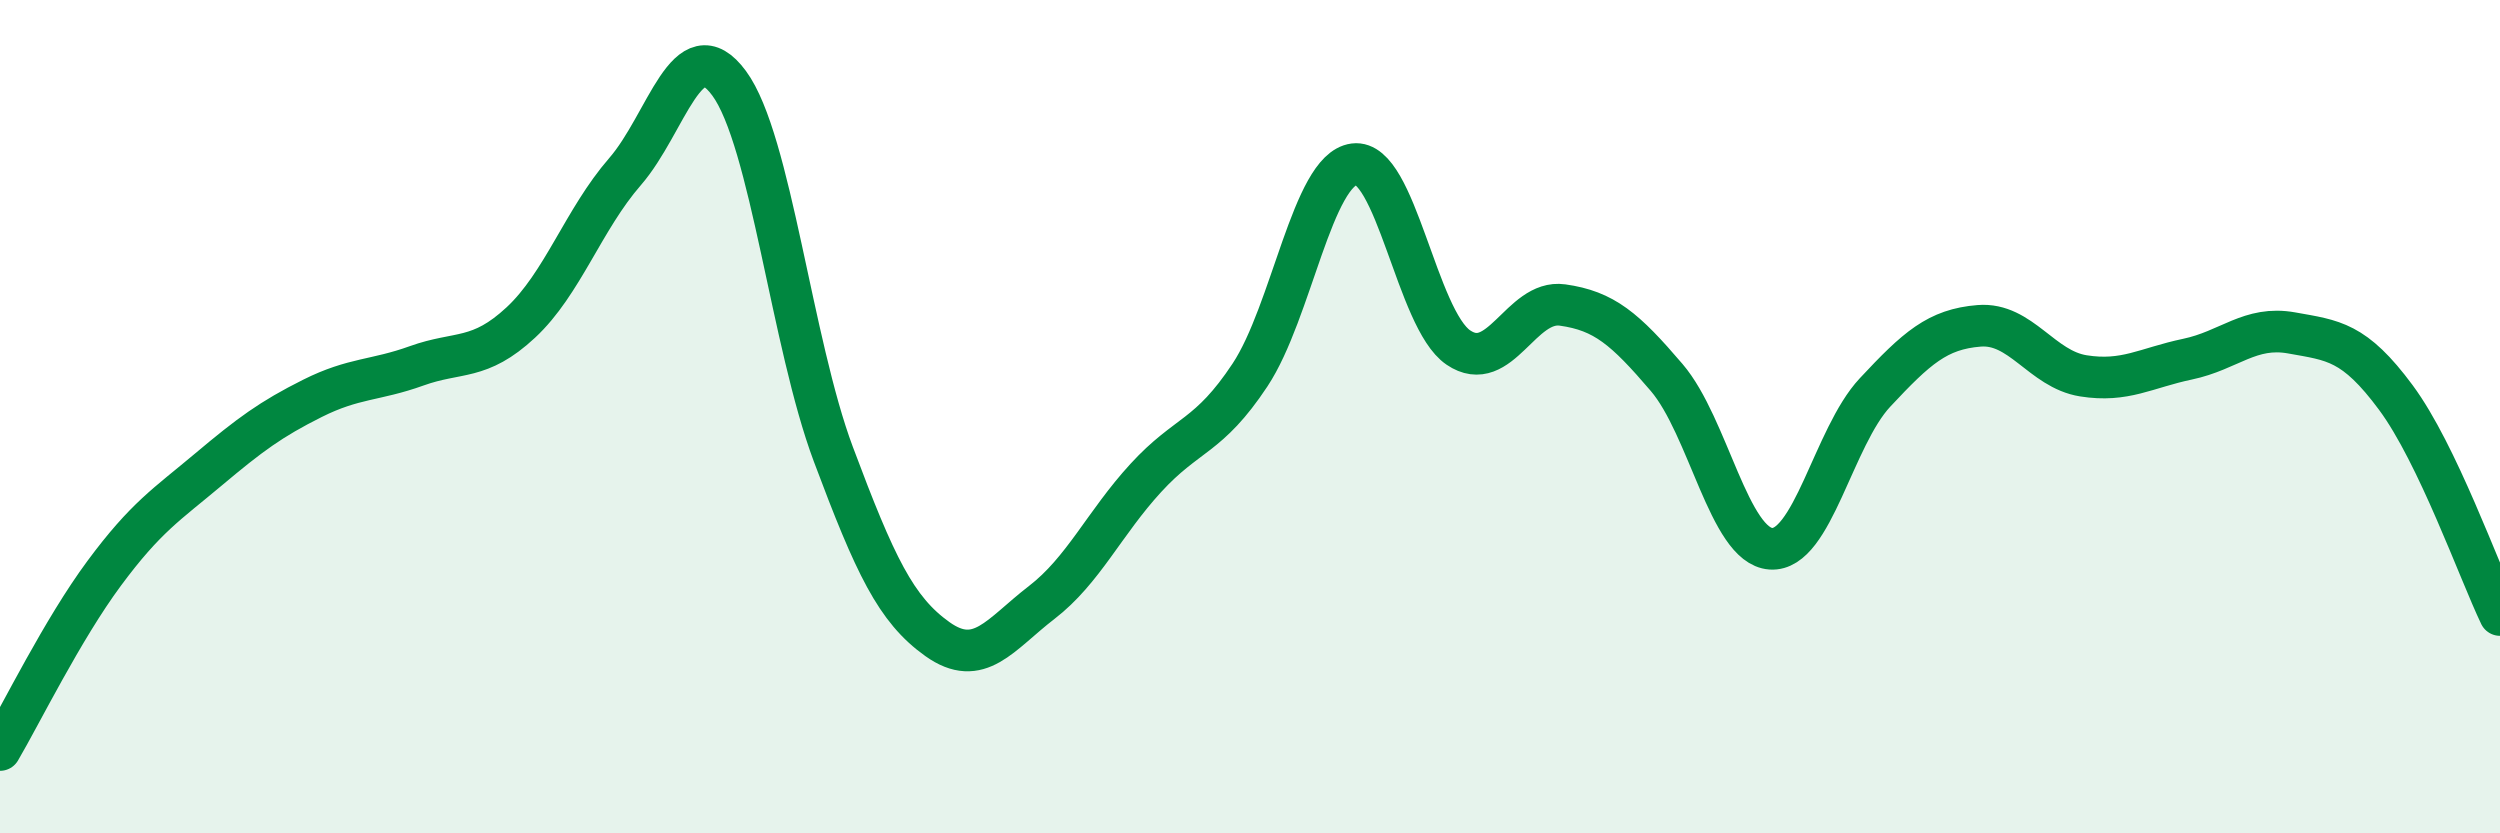
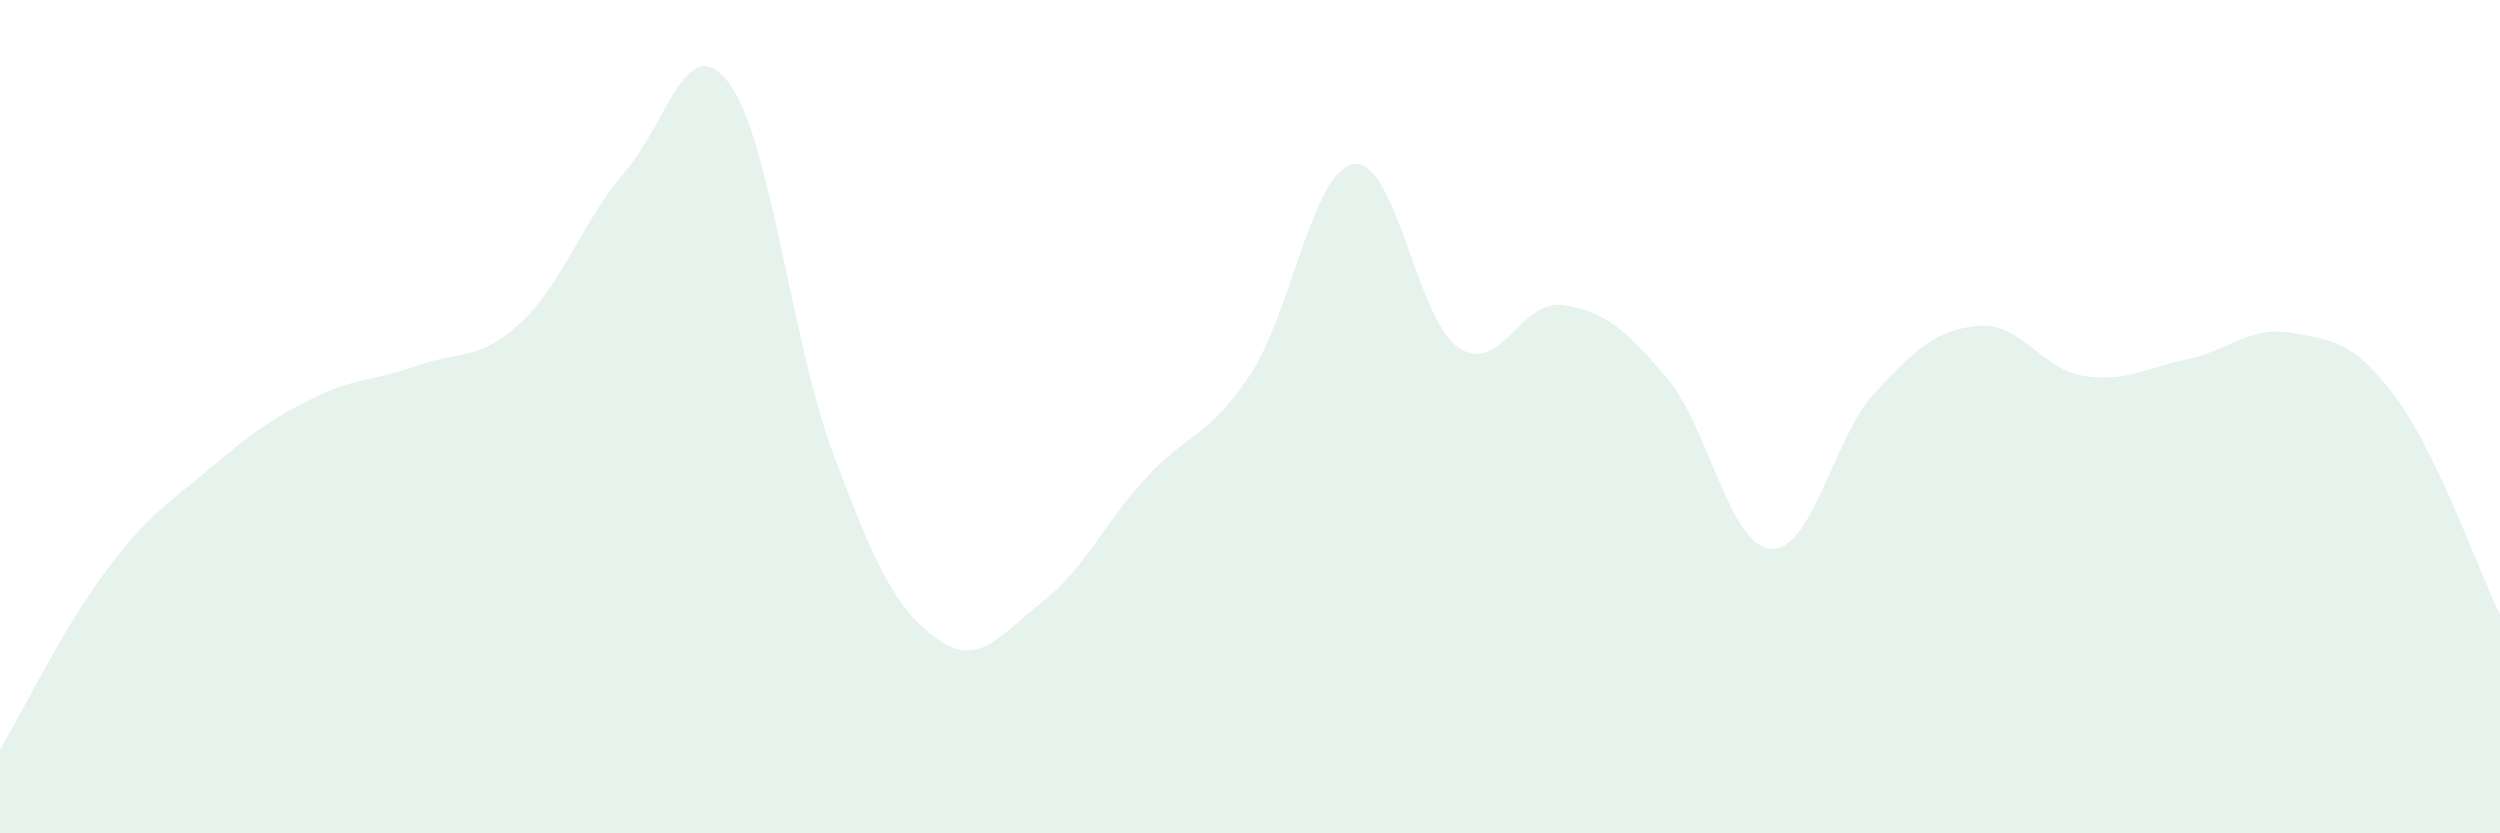
<svg xmlns="http://www.w3.org/2000/svg" width="60" height="20" viewBox="0 0 60 20">
  <path d="M 0,18 C 0.5,17.15 1.5,15.11 2.5,13.76 C 3.5,12.41 4,12.11 5,11.27 C 6,10.43 6.5,10.06 7.5,9.56 C 8.5,9.06 9,9.14 10,8.78 C 11,8.42 11.5,8.67 12.5,7.74 C 13.5,6.81 14,5.27 15,4.12 C 16,2.97 16.5,0.64 17.5,2 C 18.5,3.36 19,8.23 20,10.9 C 21,13.57 21.5,14.63 22.5,15.34 C 23.5,16.05 24,15.23 25,14.46 C 26,13.69 26.5,12.56 27.5,11.47 C 28.5,10.38 29,10.51 30,9 C 31,7.49 31.5,4.07 32.5,3.94 C 33.5,3.81 34,7.66 35,8.34 C 36,9.02 36.5,7.18 37.5,7.32 C 38.5,7.46 39,7.89 40,9.06 C 41,10.23 41.5,13.1 42.5,13.17 C 43.5,13.24 44,10.49 45,9.42 C 46,8.35 46.5,7.9 47.5,7.82 C 48.5,7.74 49,8.86 50,9.02 C 51,9.18 51.5,8.83 52.5,8.62 C 53.5,8.41 54,7.81 55,7.99 C 56,8.17 56.5,8.19 57.5,9.54 C 58.5,10.89 59.5,13.72 60,14.76L60 20L0 20Z" fill="#008740" opacity="0.1" stroke-linecap="round" stroke-linejoin="round" />
-   <path d="M 0,18 C 0.5,17.15 1.5,15.11 2.5,13.76 C 3.5,12.41 4,12.11 5,11.27 C 6,10.43 6.5,10.06 7.5,9.56 C 8.5,9.06 9,9.14 10,8.78 C 11,8.42 11.5,8.67 12.5,7.74 C 13.5,6.81 14,5.27 15,4.12 C 16,2.97 16.5,0.64 17.5,2 C 18.5,3.36 19,8.23 20,10.9 C 21,13.57 21.5,14.63 22.5,15.34 C 23.5,16.05 24,15.23 25,14.46 C 26,13.69 26.5,12.56 27.5,11.47 C 28.5,10.38 29,10.51 30,9 C 31,7.49 31.5,4.07 32.5,3.94 C 33.5,3.81 34,7.66 35,8.34 C 36,9.02 36.5,7.18 37.5,7.32 C 38.5,7.46 39,7.89 40,9.06 C 41,10.23 41.5,13.1 42.5,13.17 C 43.5,13.24 44,10.49 45,9.42 C 46,8.35 46.5,7.9 47.5,7.82 C 48.5,7.74 49,8.86 50,9.02 C 51,9.18 51.5,8.83 52.5,8.62 C 53.5,8.41 54,7.81 55,7.99 C 56,8.17 56.5,8.19 57.5,9.54 C 58.5,10.89 59.5,13.72 60,14.76" stroke="#008740" stroke-width="1" fill="none" stroke-linecap="round" stroke-linejoin="round" />
</svg>